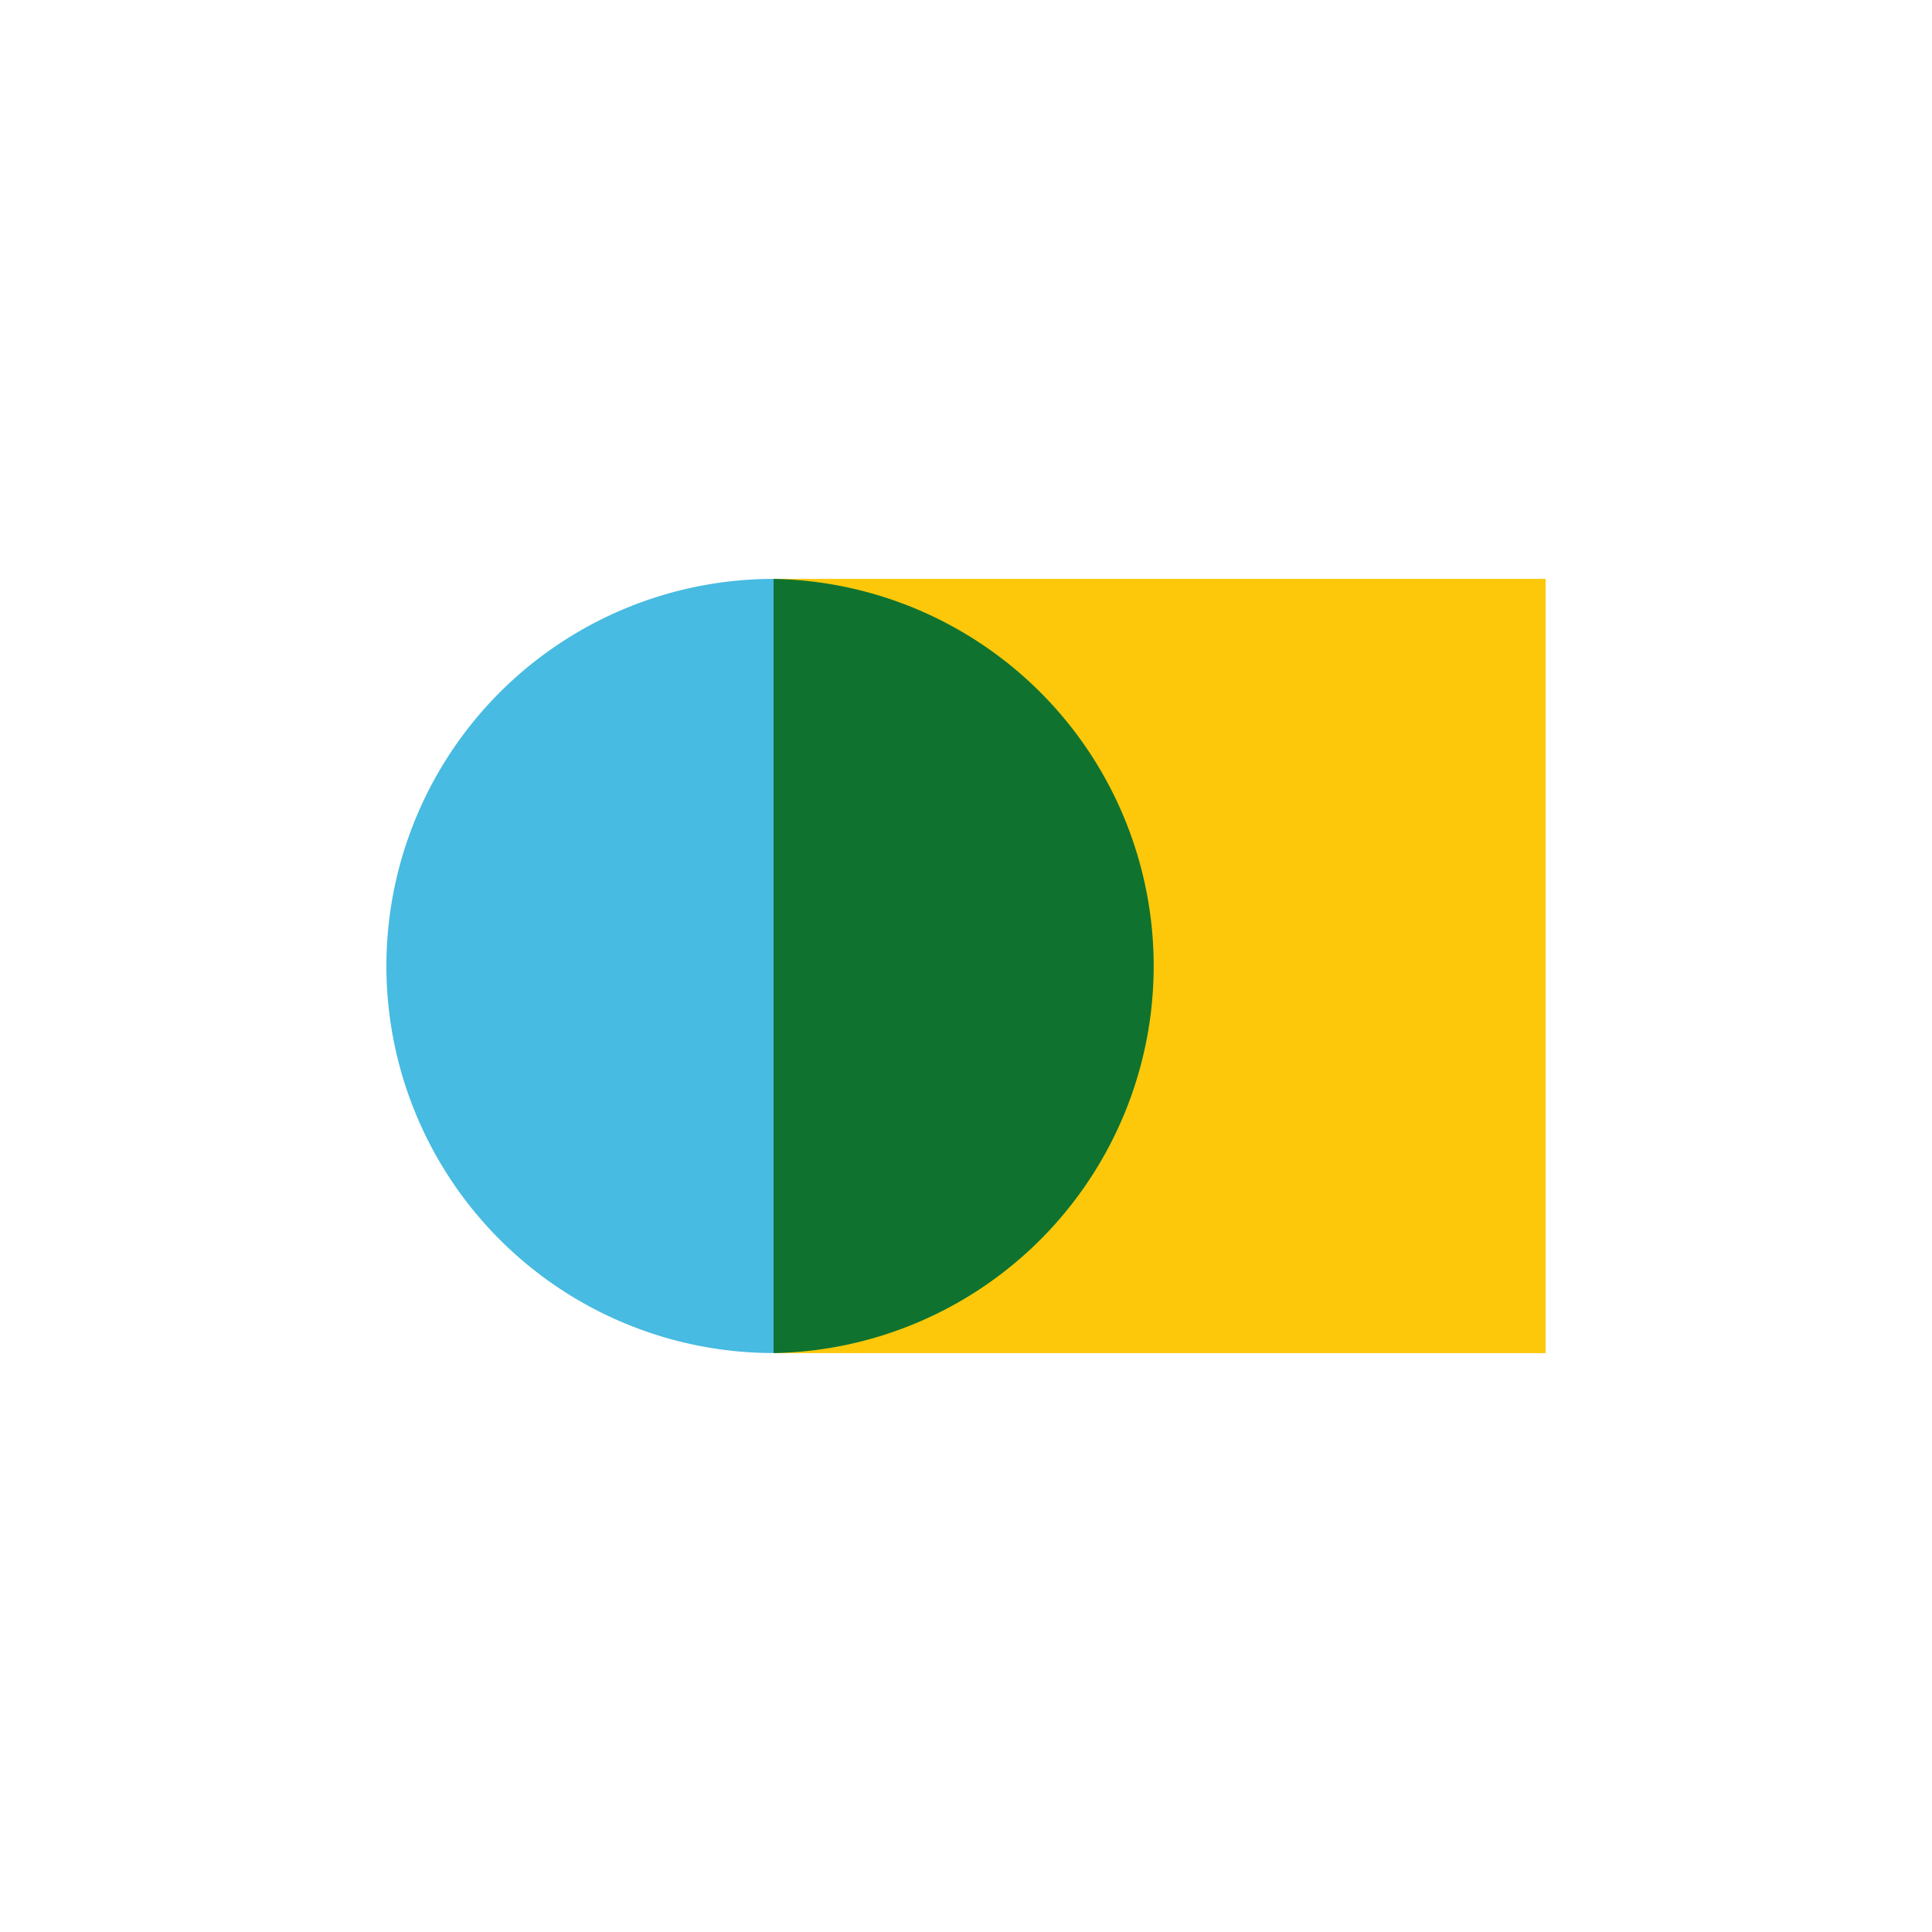
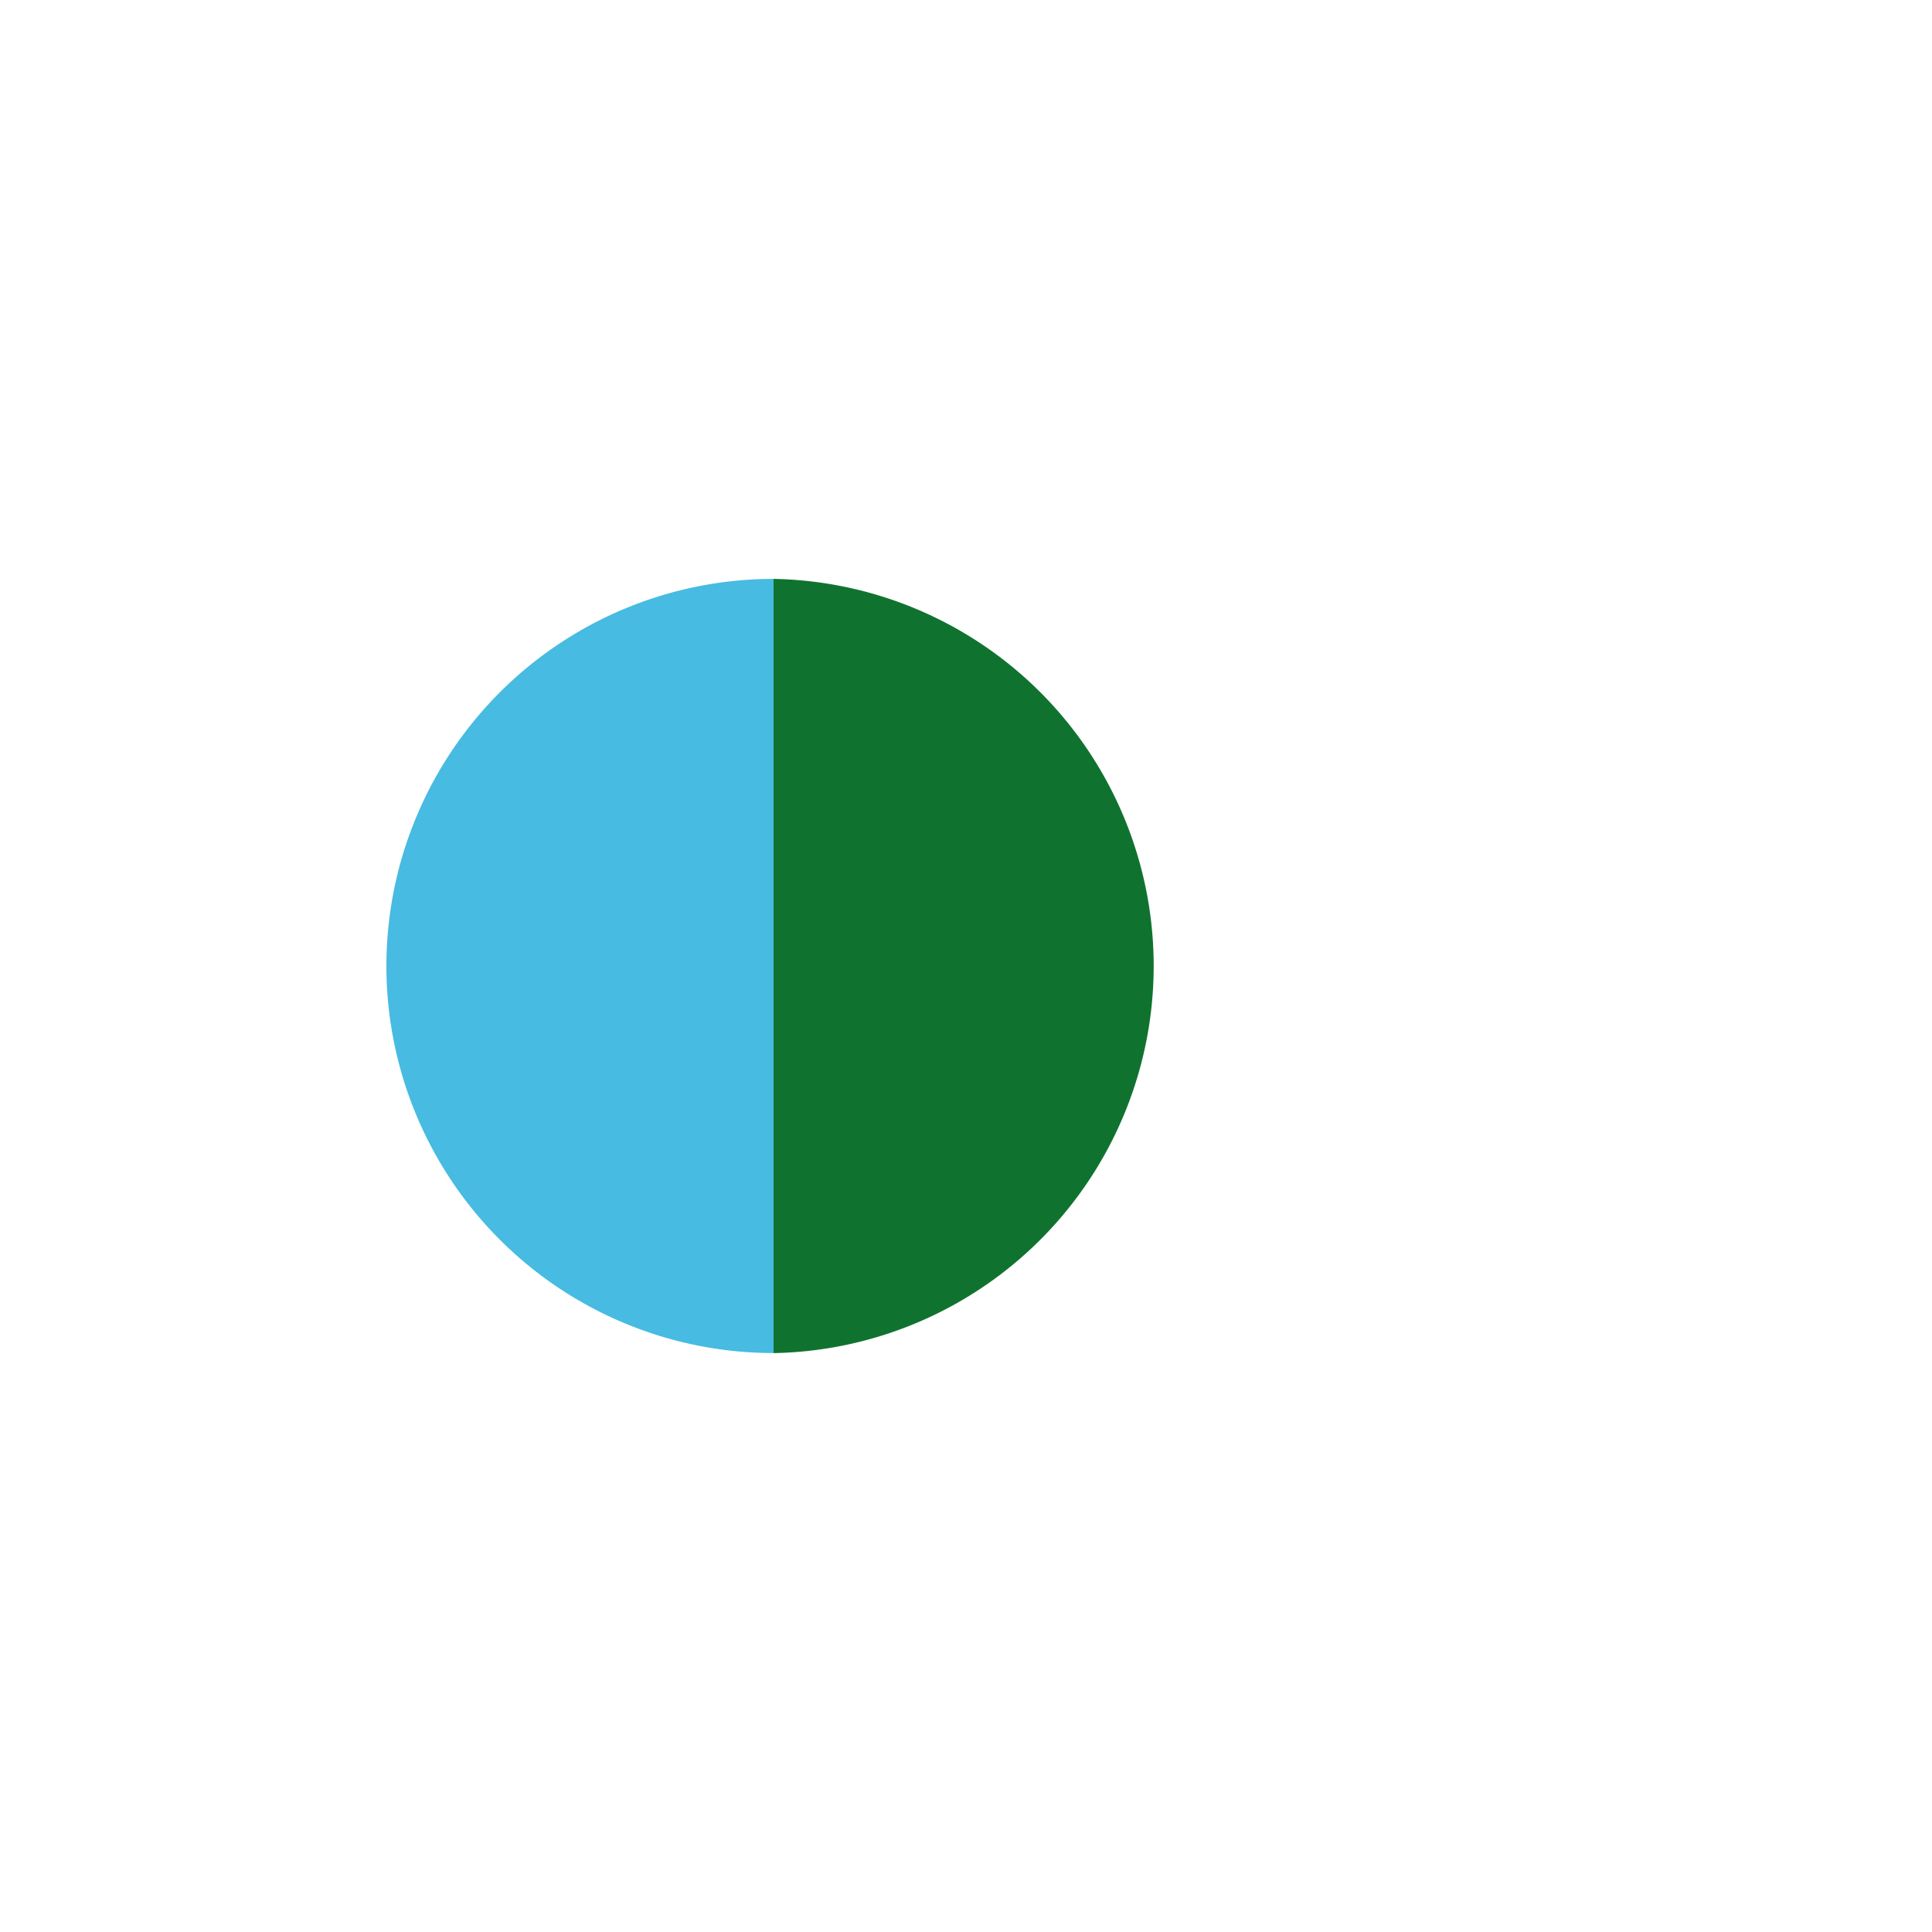
<svg xmlns="http://www.w3.org/2000/svg" id="Layer_1" data-name="Layer 1" viewBox="0 0 300 300">
-   <path d="M120.41,89.89H240V210.11H120.41Z" fill="#fdc80a" />
  <path d="M60,150a60.12,60.12,0,0,0,60.12,60.1V89.89A60.14,60.14,0,0,0,60,150Z" fill="#47bbe1" />
  <path d="M120.12,89.89V210.11a60.12,60.12,0,0,0,0-120.22Z" fill="#0f732f" />
</svg>